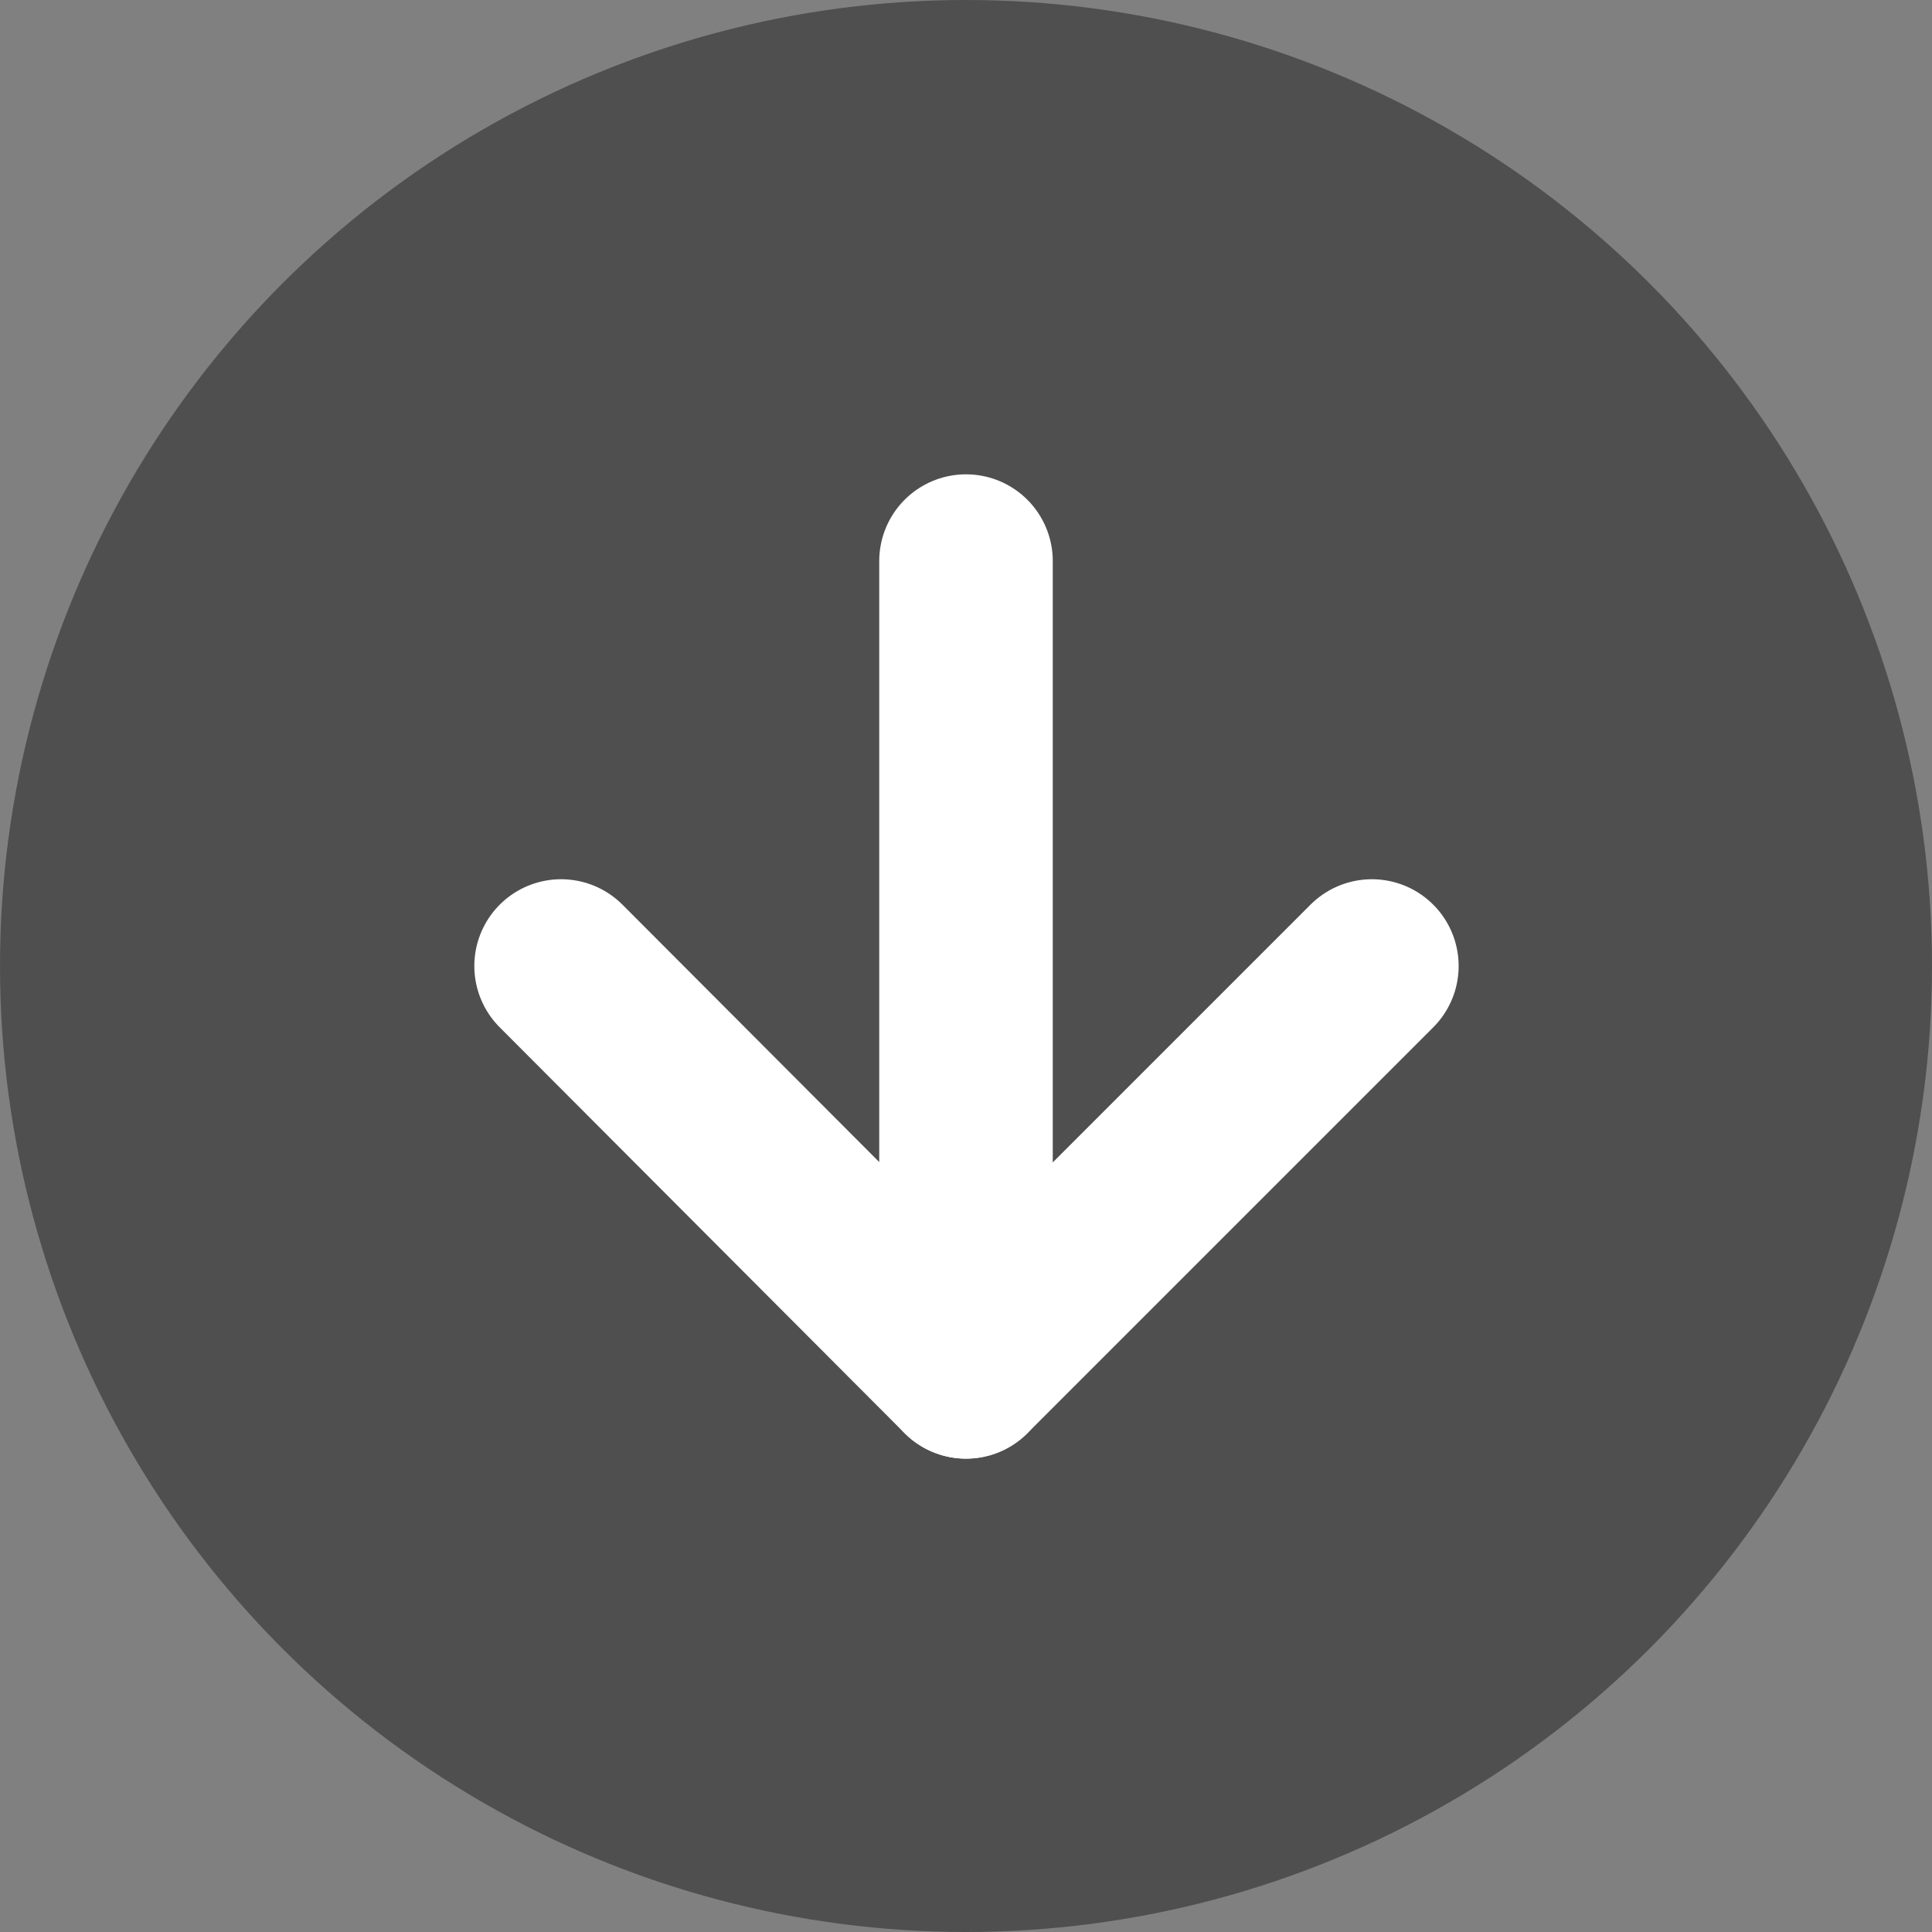
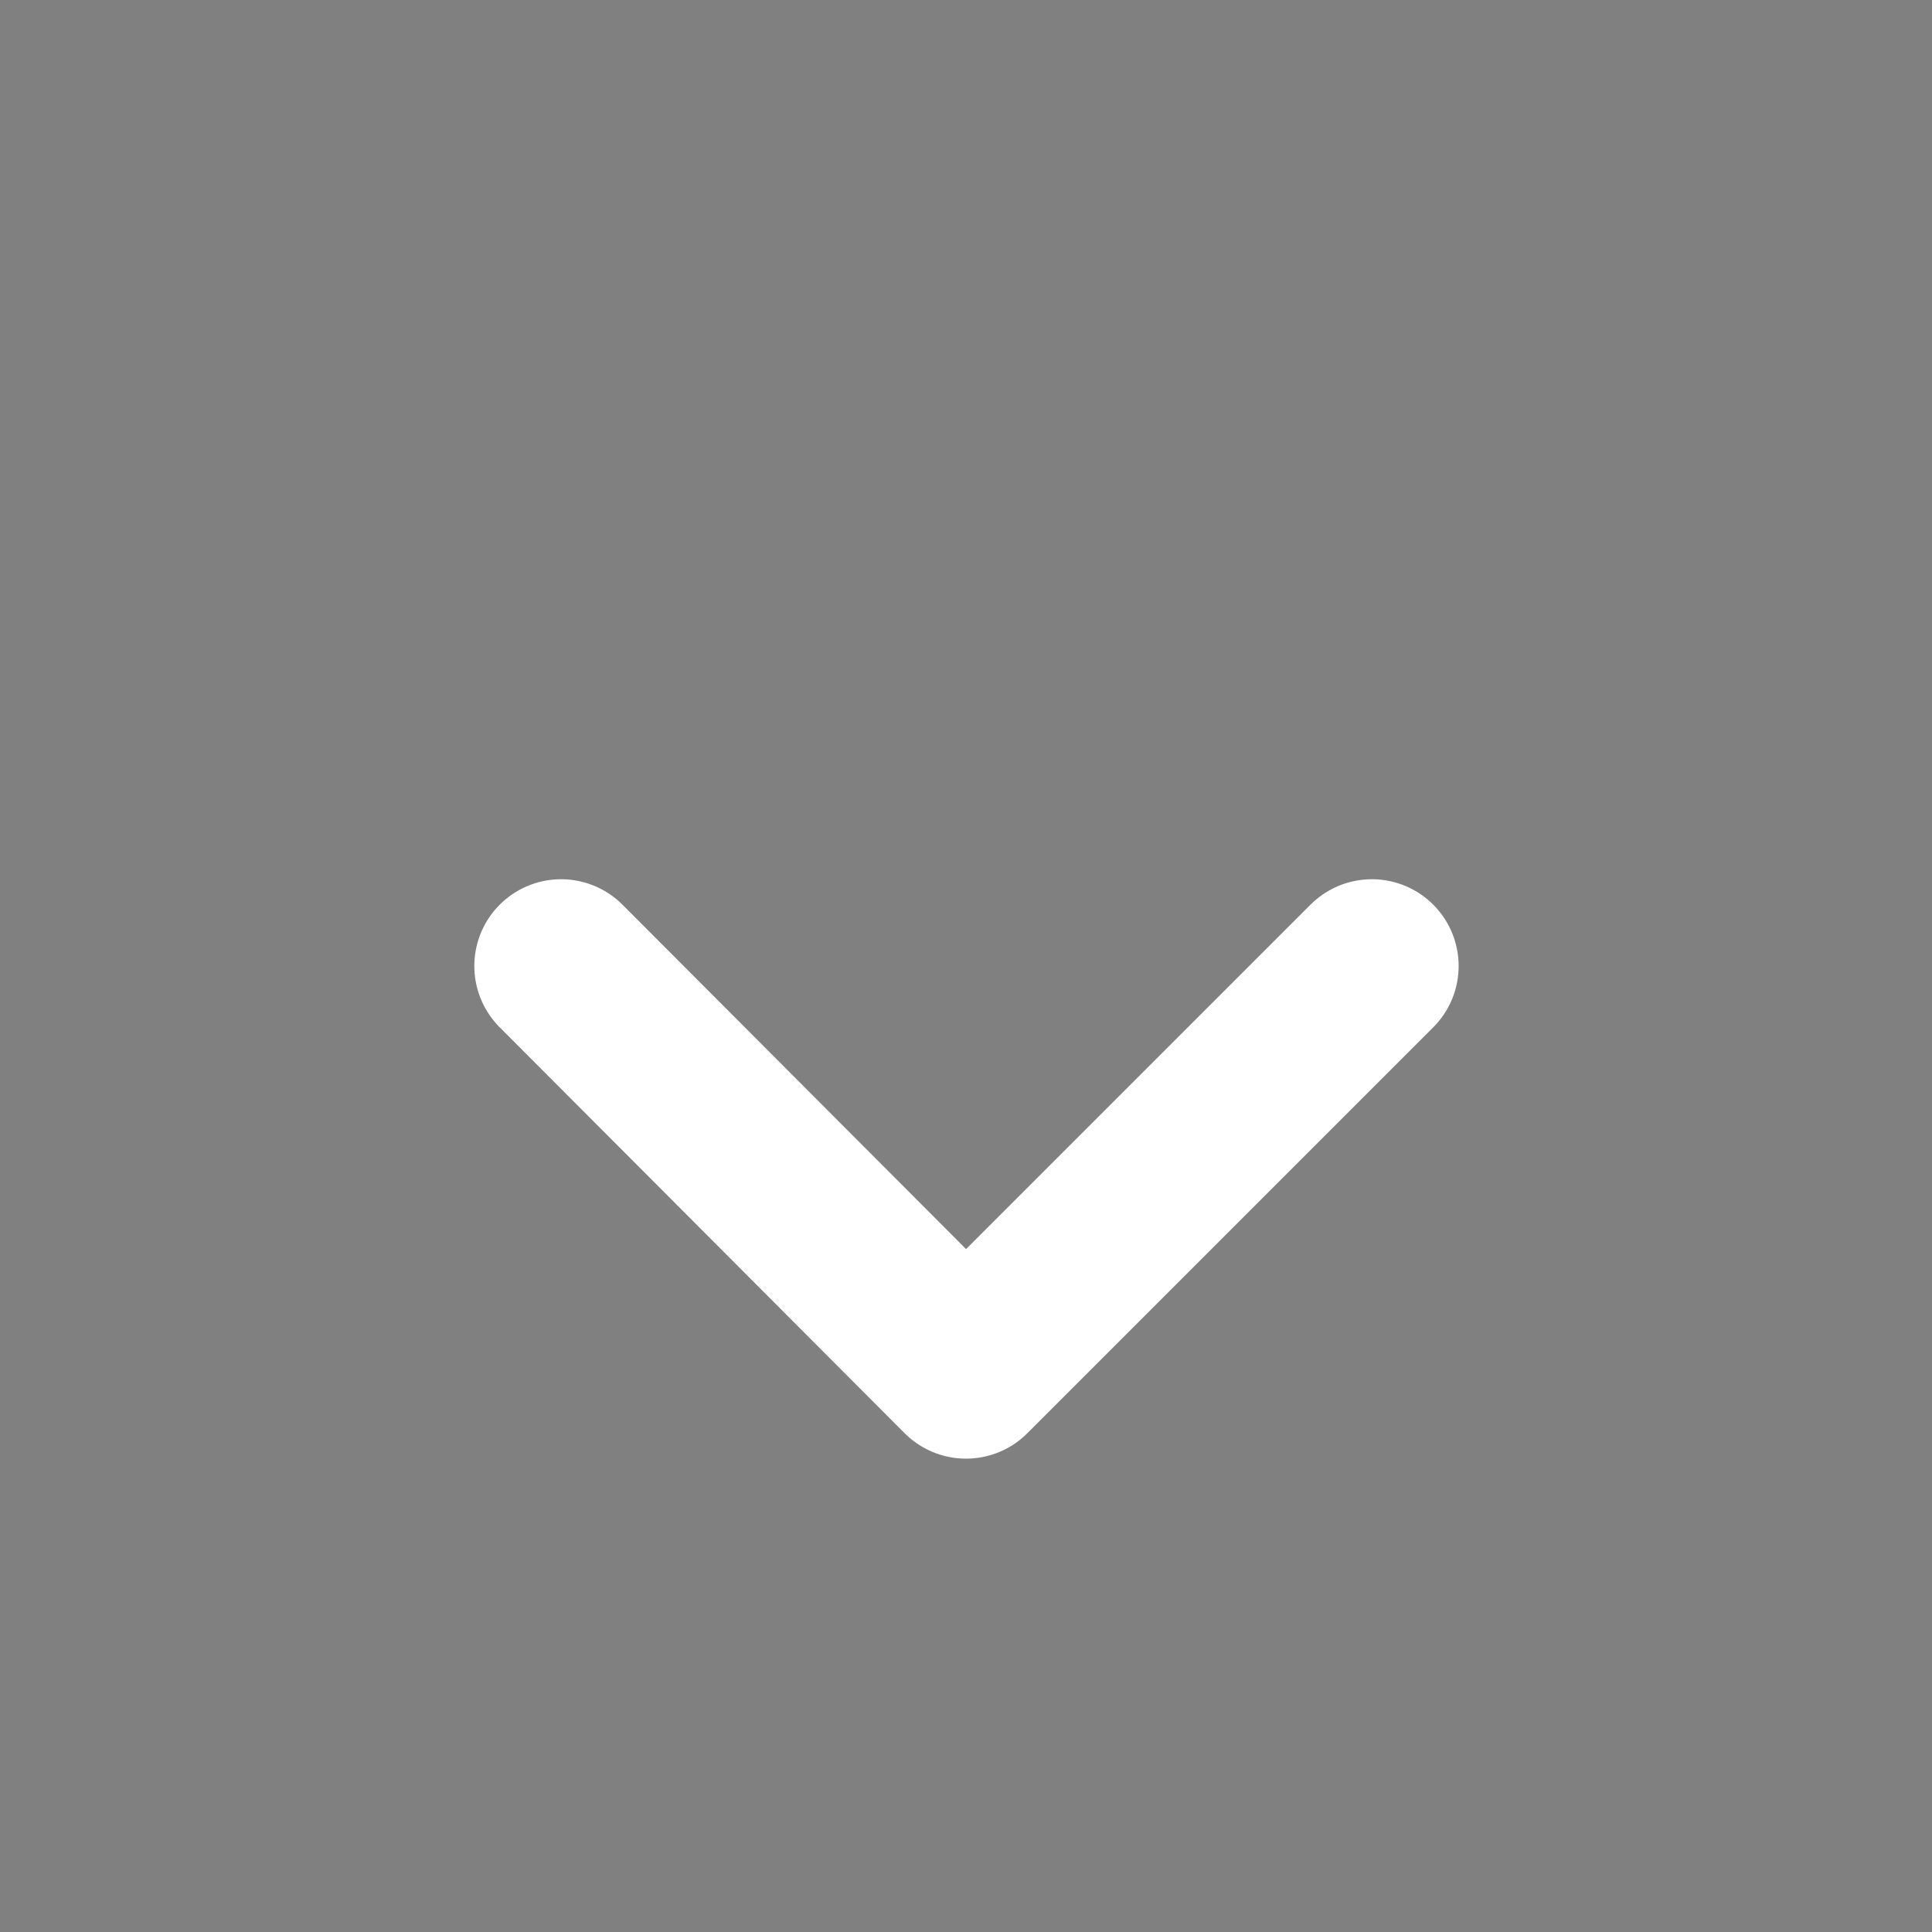
<svg xmlns="http://www.w3.org/2000/svg" version="1.1" viewBox="0 0 200.4 200.4">
  <rect x="0" y="0" width="200.4" height="200.4" fill="#808080" stroke="none" />
  <defs>
    <style>
      .cls-1 {
        fill: #4f4f4f;
      }

      .cls-2 {
        fill: none;
        stroke: #fff;
        stroke-linecap: round;
        stroke-linejoin: round;
        stroke-width: 18px;
      }
    </style>
  </defs>
  <g>
    <g id="Layer_1">
-       <circle class="cls-1" cx="100.2" cy="100.2" r="100.2" />
-       <line class="cls-2" x1="100.2" y1="58.2" x2="100.2" y2="142.3" />
      <polyline class="cls-2" points="142.3 100.2 100.2 142.3 58.2 100.2" />
    </g>
  </g>
</svg>